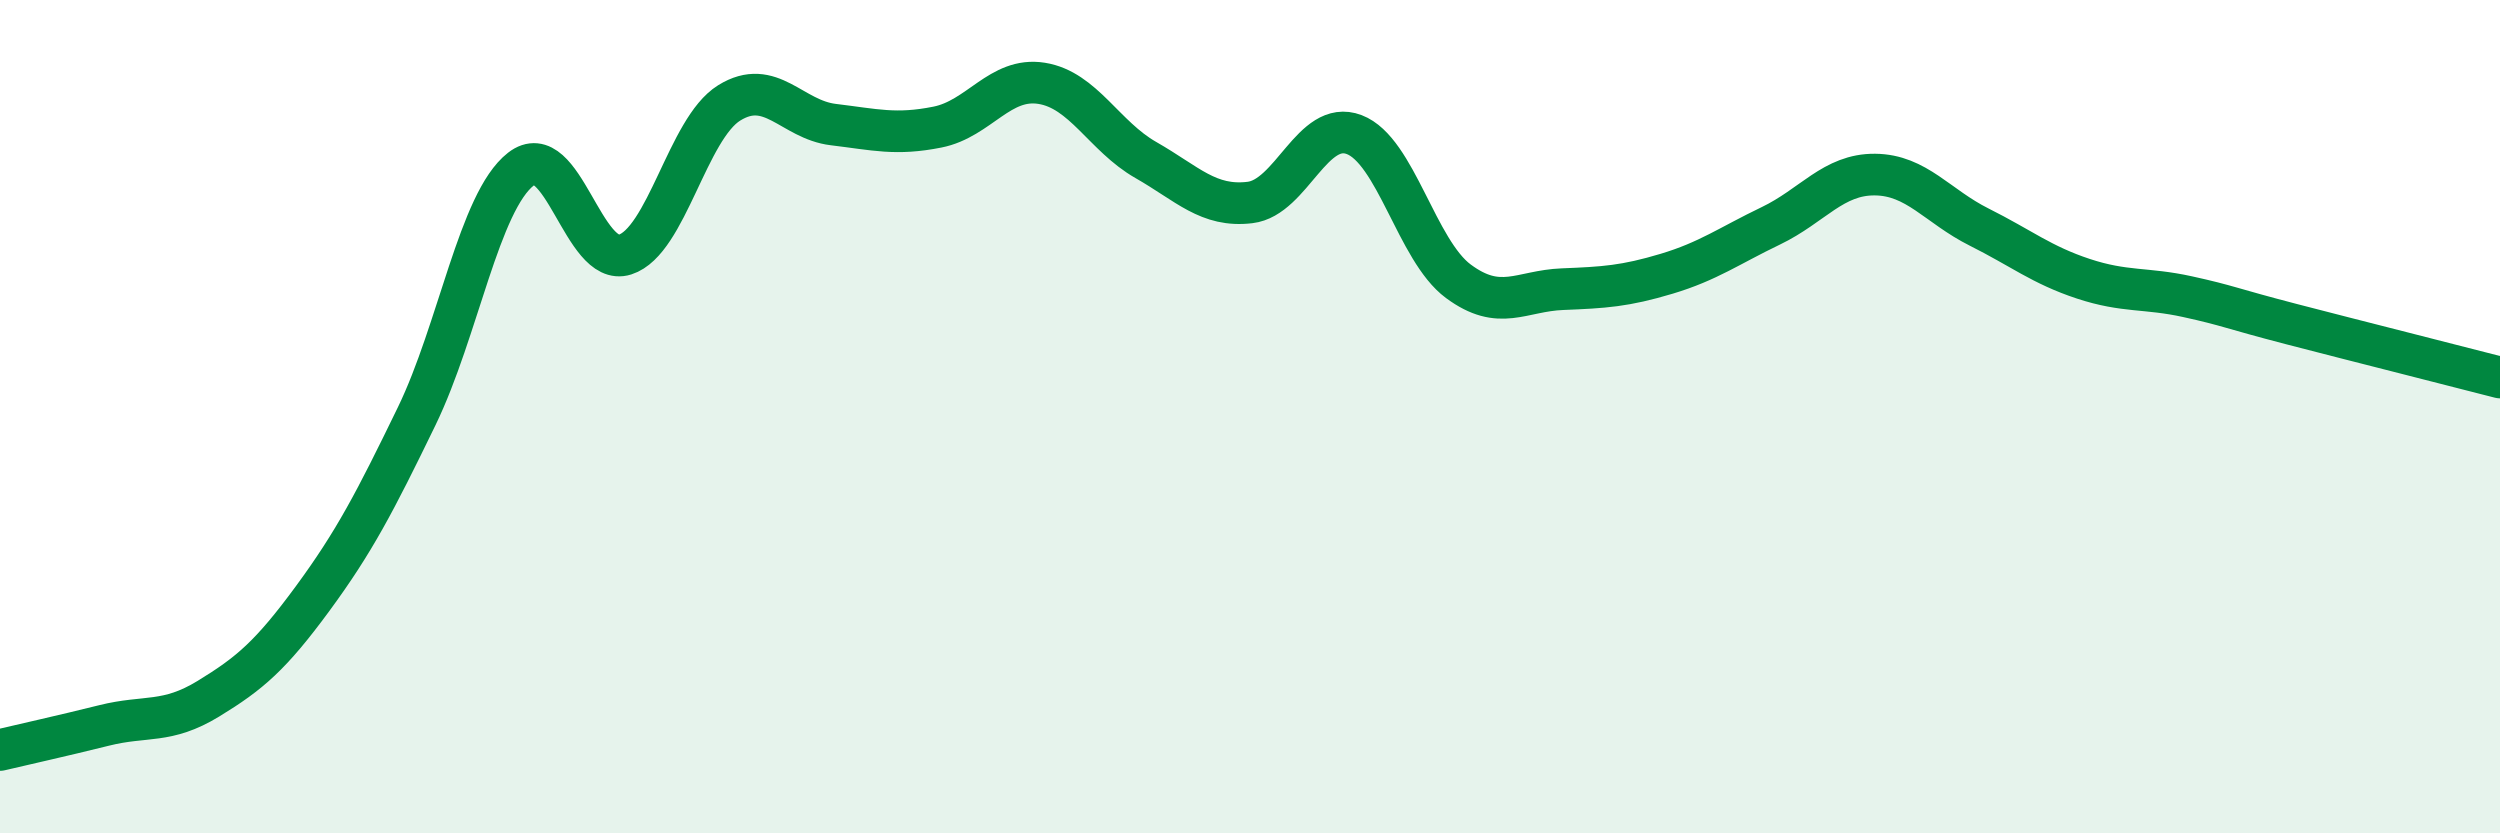
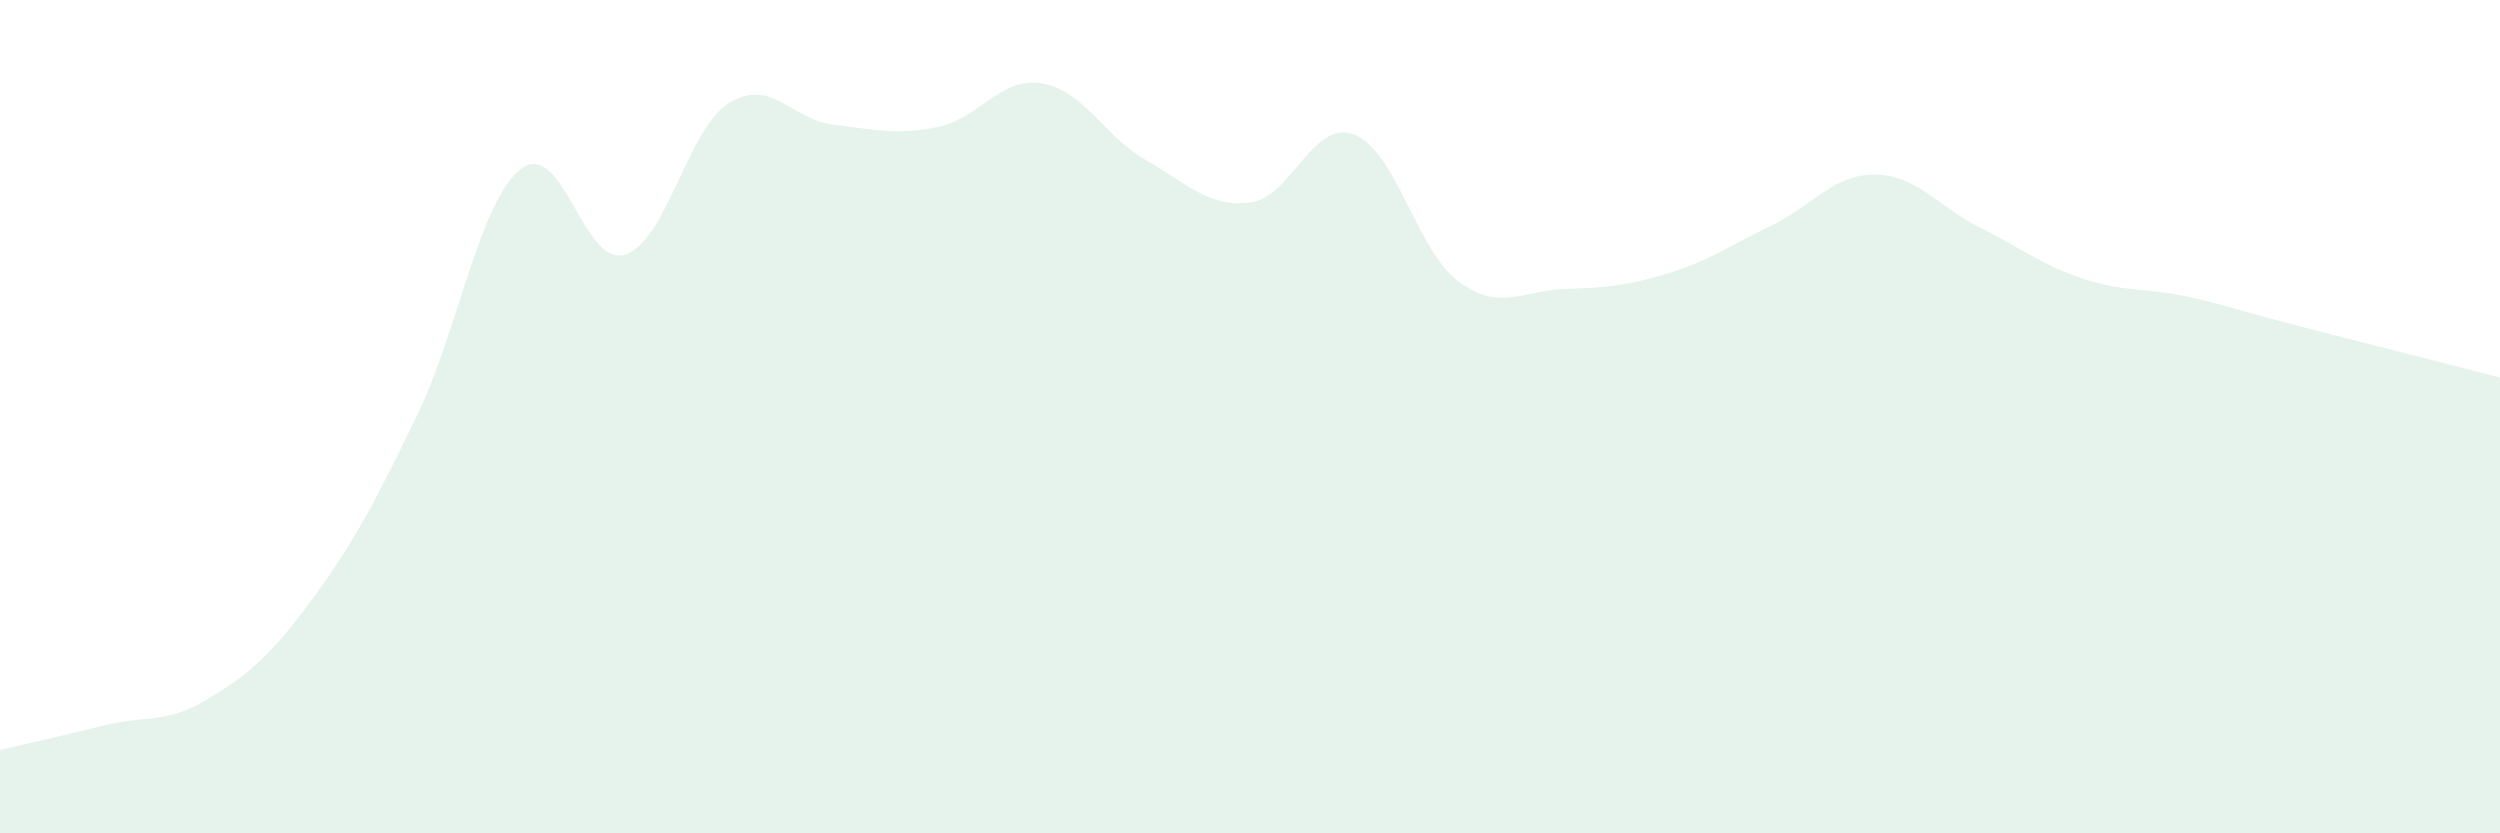
<svg xmlns="http://www.w3.org/2000/svg" width="60" height="20" viewBox="0 0 60 20">
  <path d="M 0,18 C 0.5,17.88 1.5,17.66 2.5,17.41 C 3.5,17.16 4,17.38 5,16.77 C 6,16.16 6.5,15.73 7.5,14.37 C 8.5,13.01 9,12.05 10,9.99 C 11,7.93 11.5,4.84 12.5,4.06 C 13.5,3.28 14,6.43 15,6.11 C 16,5.79 16.5,3.09 17.5,2.47 C 18.5,1.85 19,2.87 20,2.99 C 21,3.11 21.5,3.25 22.5,3.05 C 23.5,2.85 24,1.84 25,2 C 26,2.16 26.5,3.27 27.5,3.84 C 28.5,4.41 29,4.98 30,4.86 C 31,4.74 31.5,2.85 32.5,3.23 C 33.5,3.61 34,6.01 35,6.75 C 36,7.49 36.5,6.98 37.5,6.94 C 38.5,6.9 39,6.87 40,6.57 C 41,6.27 41.5,5.9 42.5,5.42 C 43.5,4.94 44,4.18 45,4.19 C 46,4.2 46.5,4.95 47.5,5.45 C 48.5,5.95 49,6.36 50,6.69 C 51,7.02 51.5,6.9 52.5,7.12 C 53.5,7.34 53.5,7.39 55,7.78 C 56.5,8.17 59,8.8 60,9.06L60 20L0 20Z" fill="#008740" opacity="0.1" stroke-linecap="round" stroke-linejoin="round" />
-   <path d="M 0,18 C 0.5,17.88 1.5,17.66 2.5,17.41 C 3.5,17.16 4,17.38 5,16.77 C 6,16.16 6.5,15.73 7.5,14.37 C 8.5,13.01 9,12.05 10,9.99 C 11,7.93 11.5,4.84 12.5,4.06 C 13.5,3.28 14,6.43 15,6.11 C 16,5.79 16.5,3.09 17.5,2.47 C 18.5,1.85 19,2.87 20,2.99 C 21,3.11 21.5,3.25 22.5,3.05 C 23.5,2.85 24,1.84 25,2 C 26,2.16 26.5,3.27 27.5,3.84 C 28.5,4.41 29,4.98 30,4.86 C 31,4.74 31.5,2.85 32.5,3.23 C 33.5,3.61 34,6.01 35,6.75 C 36,7.49 36.5,6.98 37.5,6.94 C 38.5,6.9 39,6.87 40,6.57 C 41,6.27 41.5,5.9 42.5,5.42 C 43.5,4.94 44,4.18 45,4.19 C 46,4.2 46.5,4.95 47.5,5.45 C 48.5,5.95 49,6.36 50,6.69 C 51,7.02 51.5,6.9 52.5,7.12 C 53.5,7.34 53.5,7.39 55,7.78 C 56.5,8.17 59,8.8 60,9.06" stroke="#008740" stroke-width="1" fill="none" stroke-linecap="round" stroke-linejoin="round" />
</svg>